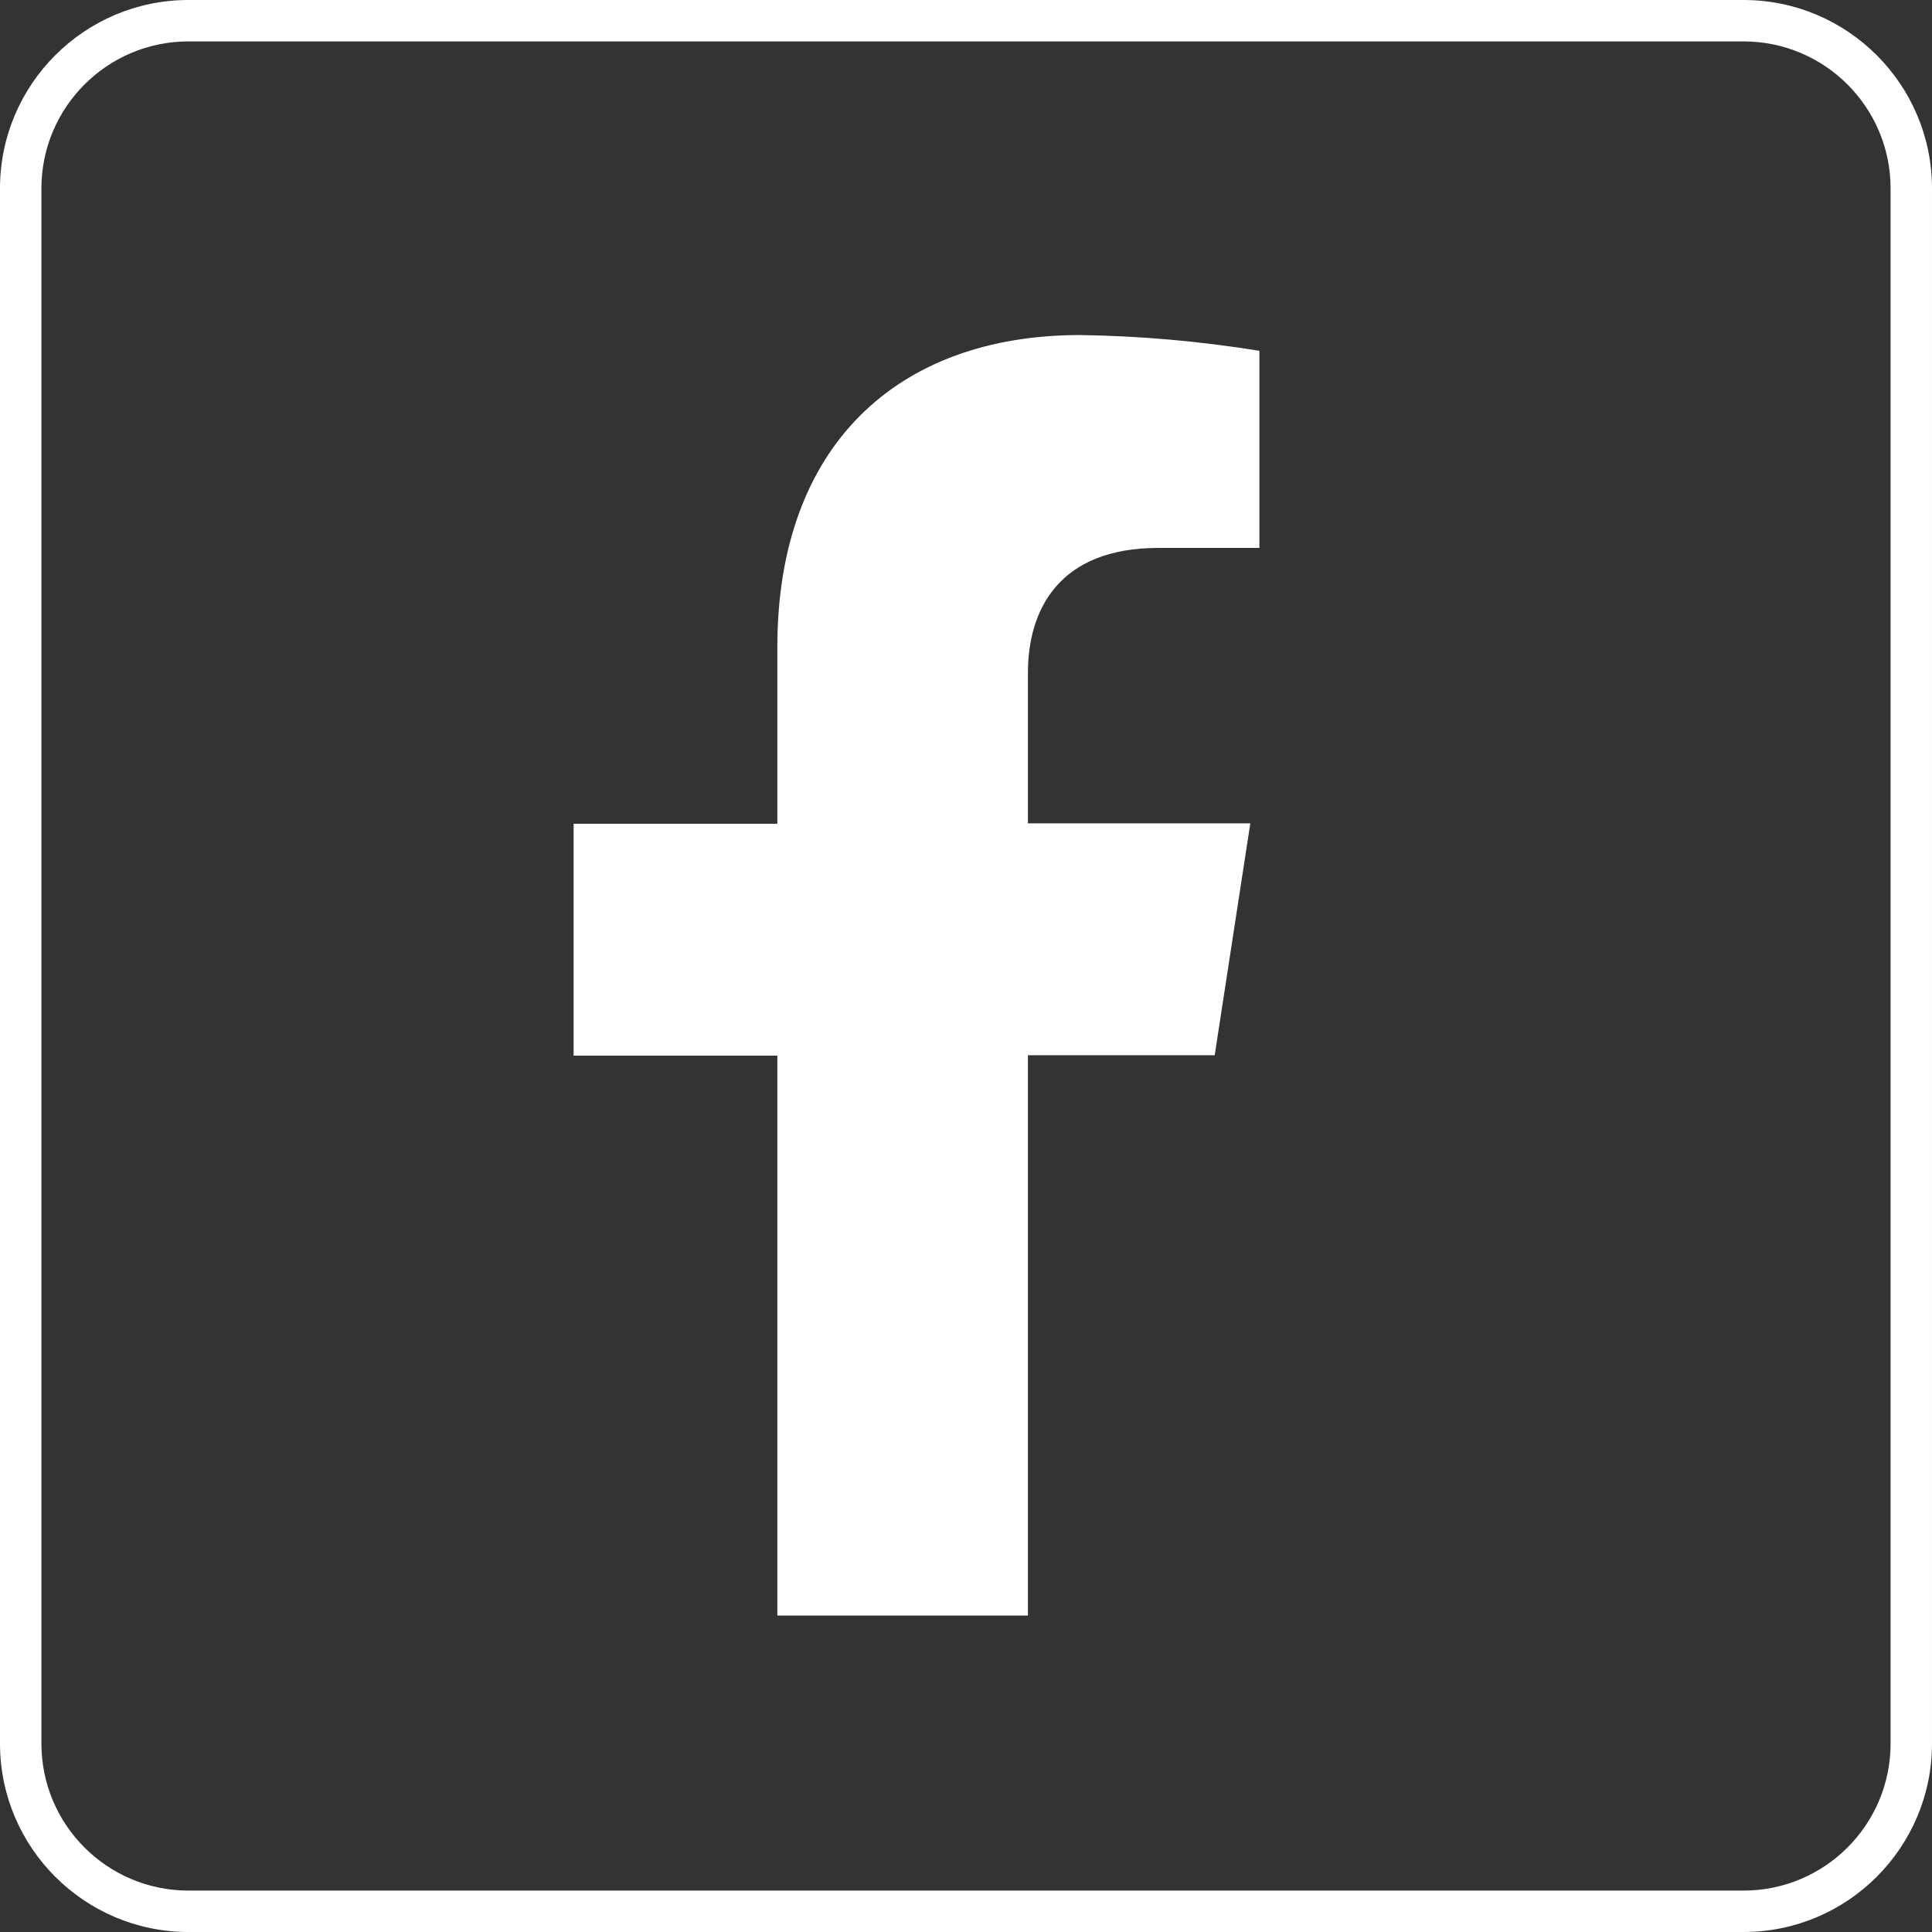
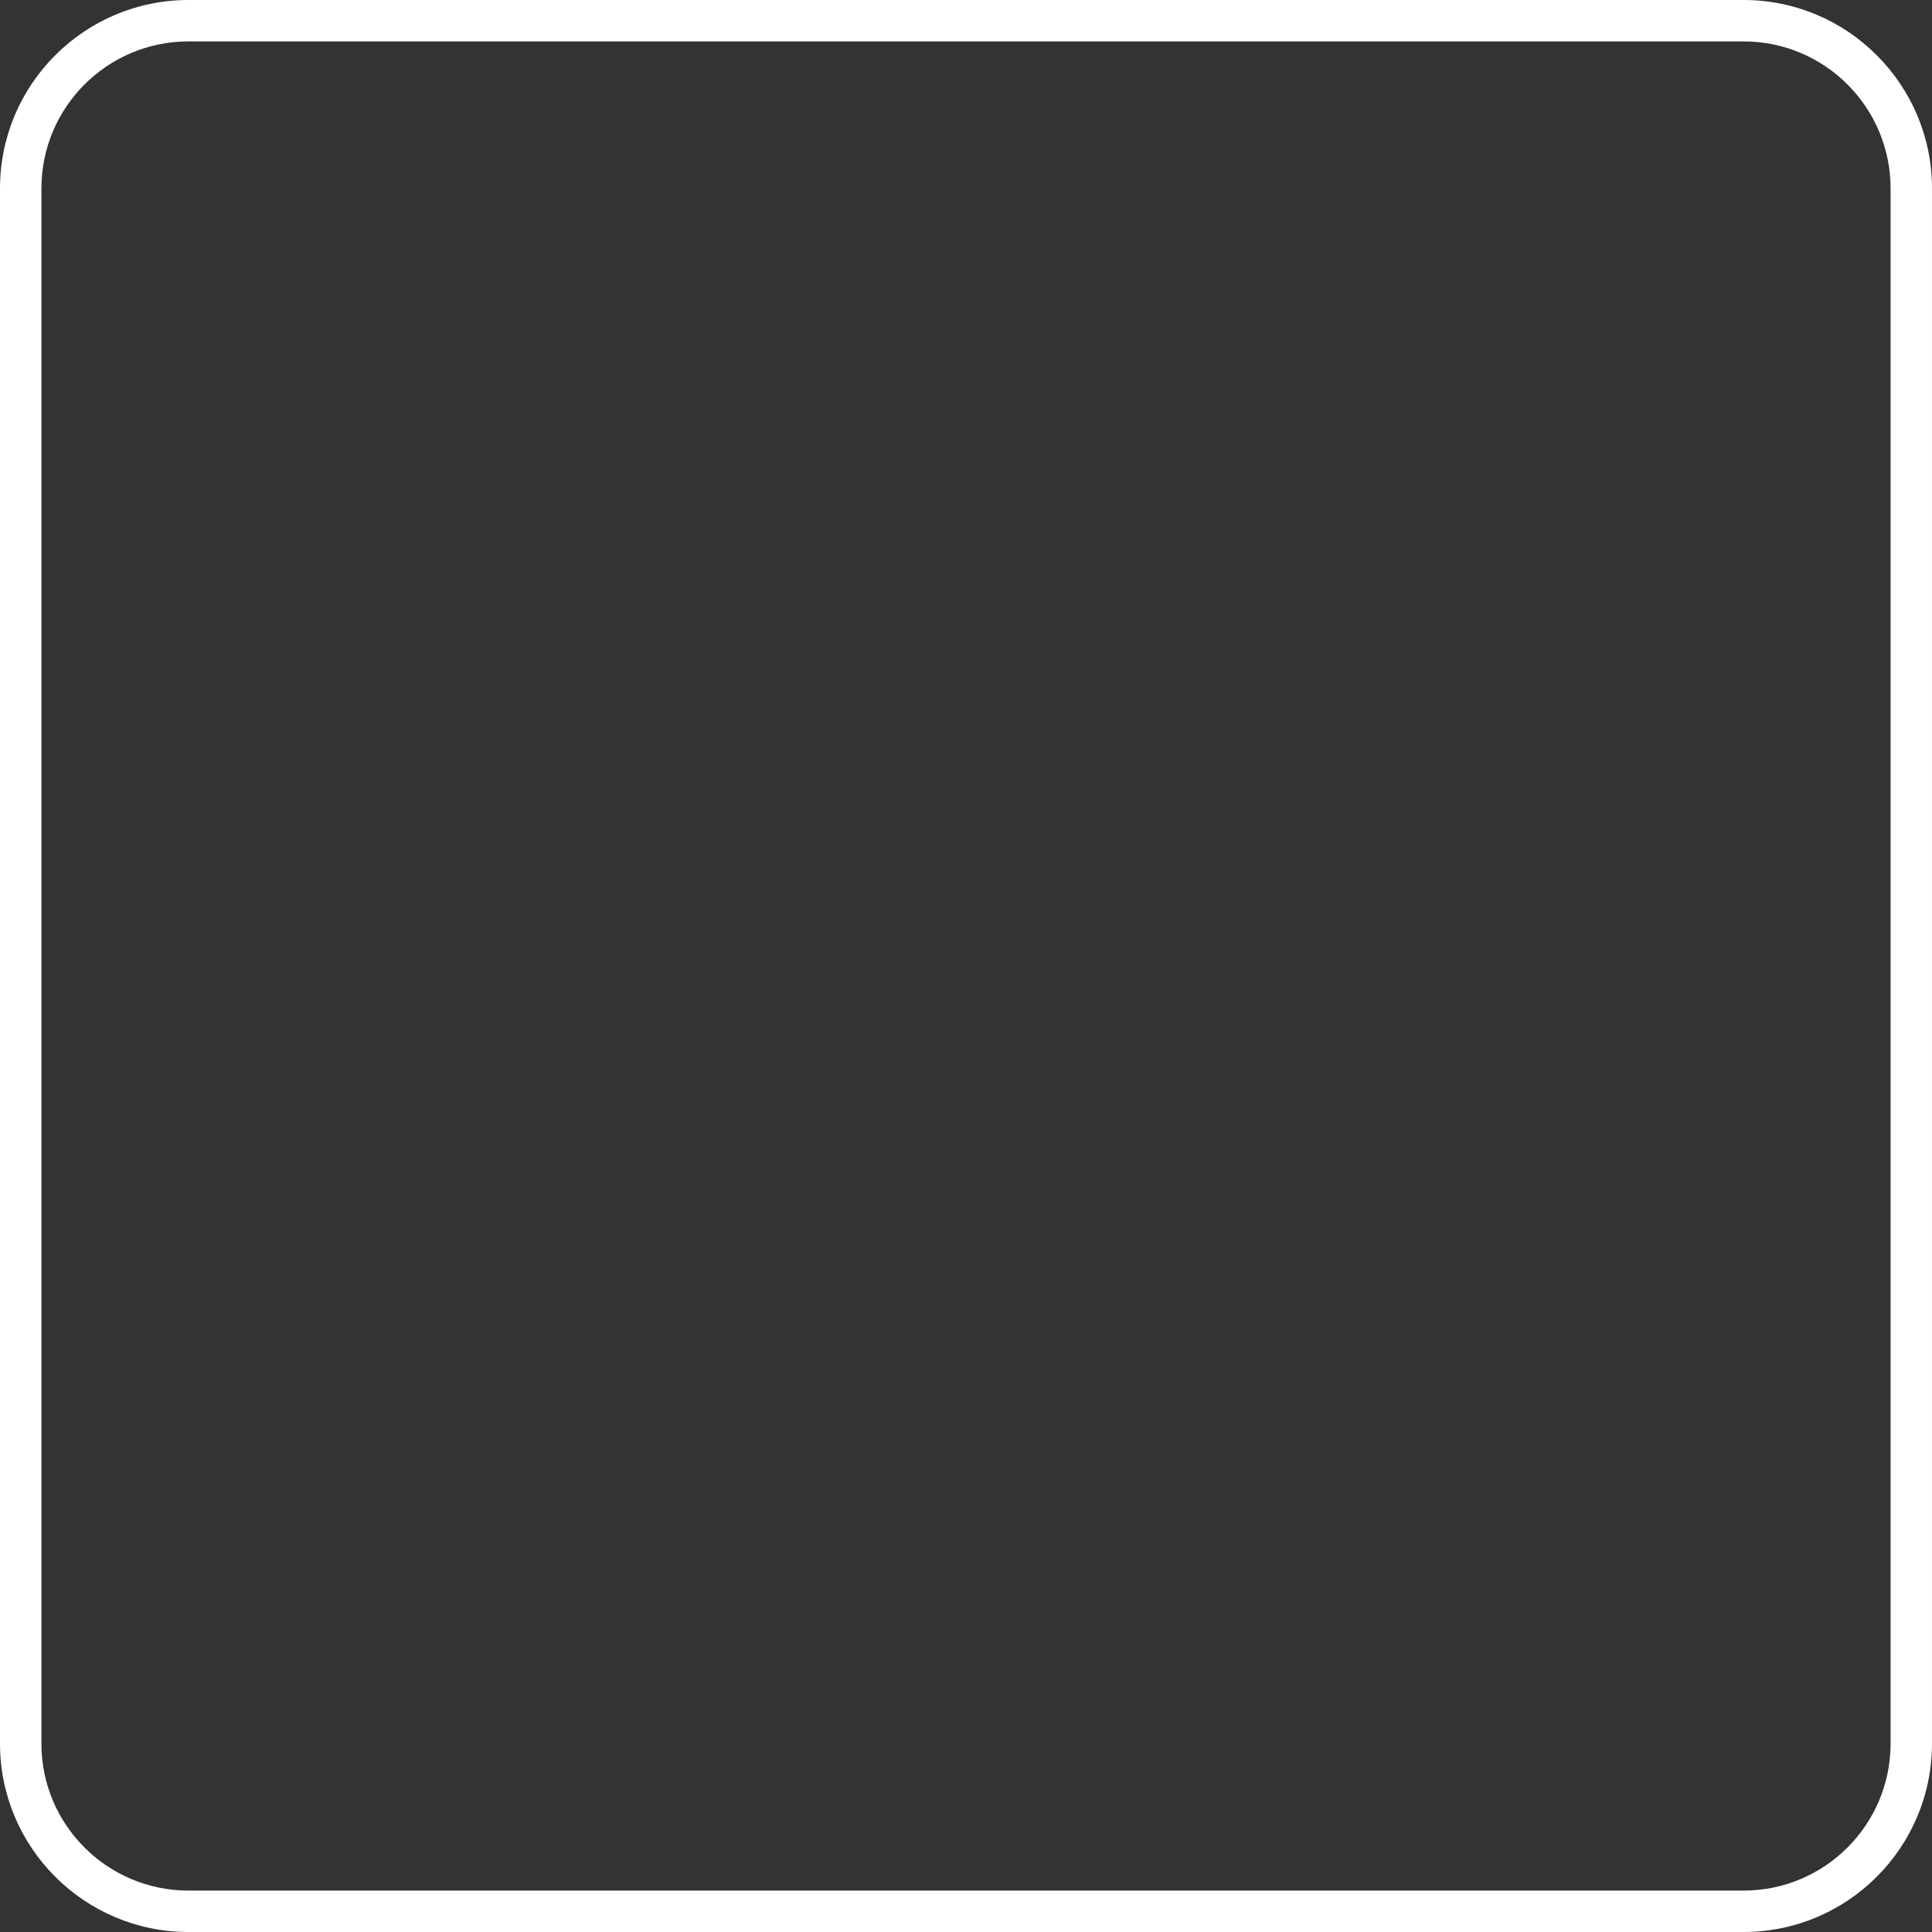
<svg xmlns="http://www.w3.org/2000/svg" id="Layer_2" viewBox="0 0 46.65 46.65">
  <rect x="0" y="0" width="46.65" height="46.65" fill="#333333" stroke="none" />
  <defs>
    <style>      .cls-1 {        fill: #fff;      }    </style>
  </defs>
  <g id="Layer_1-2" data-name="Layer_1">
    <g>
-       <path class="cls-1" d="M27.97,13.23h2.44v-4.76c-1.43-.23-2.88-.36-4.33-.38-4.42,0-7.31,2.68-7.31,7.53v4.27h-4.92v5.6h4.92v13.52h6.05v-13.53h4.51l.86-5.6h-5.37v-3.63c0-1.53.75-3.02,3.15-3.02Z" />
      <path class="cls-1" d="M42.1,46.65H4.55c-2.51,0-4.55-2.04-4.55-4.55V4.55C0,2.04,2.04,0,4.55,0h37.55c2.51,0,4.55,2.04,4.55,4.55v37.55c0,2.51-2.04,4.55-4.55,4.55ZM4.55,1c-1.96,0-3.55,1.59-3.55,3.55v37.55c0,1.96,1.59,3.55,3.55,3.55h37.55c1.96,0,3.55-1.59,3.55-3.55V4.55c0-1.96-1.59-3.55-3.55-3.55H4.55Z" />
    </g>
  </g>
</svg>